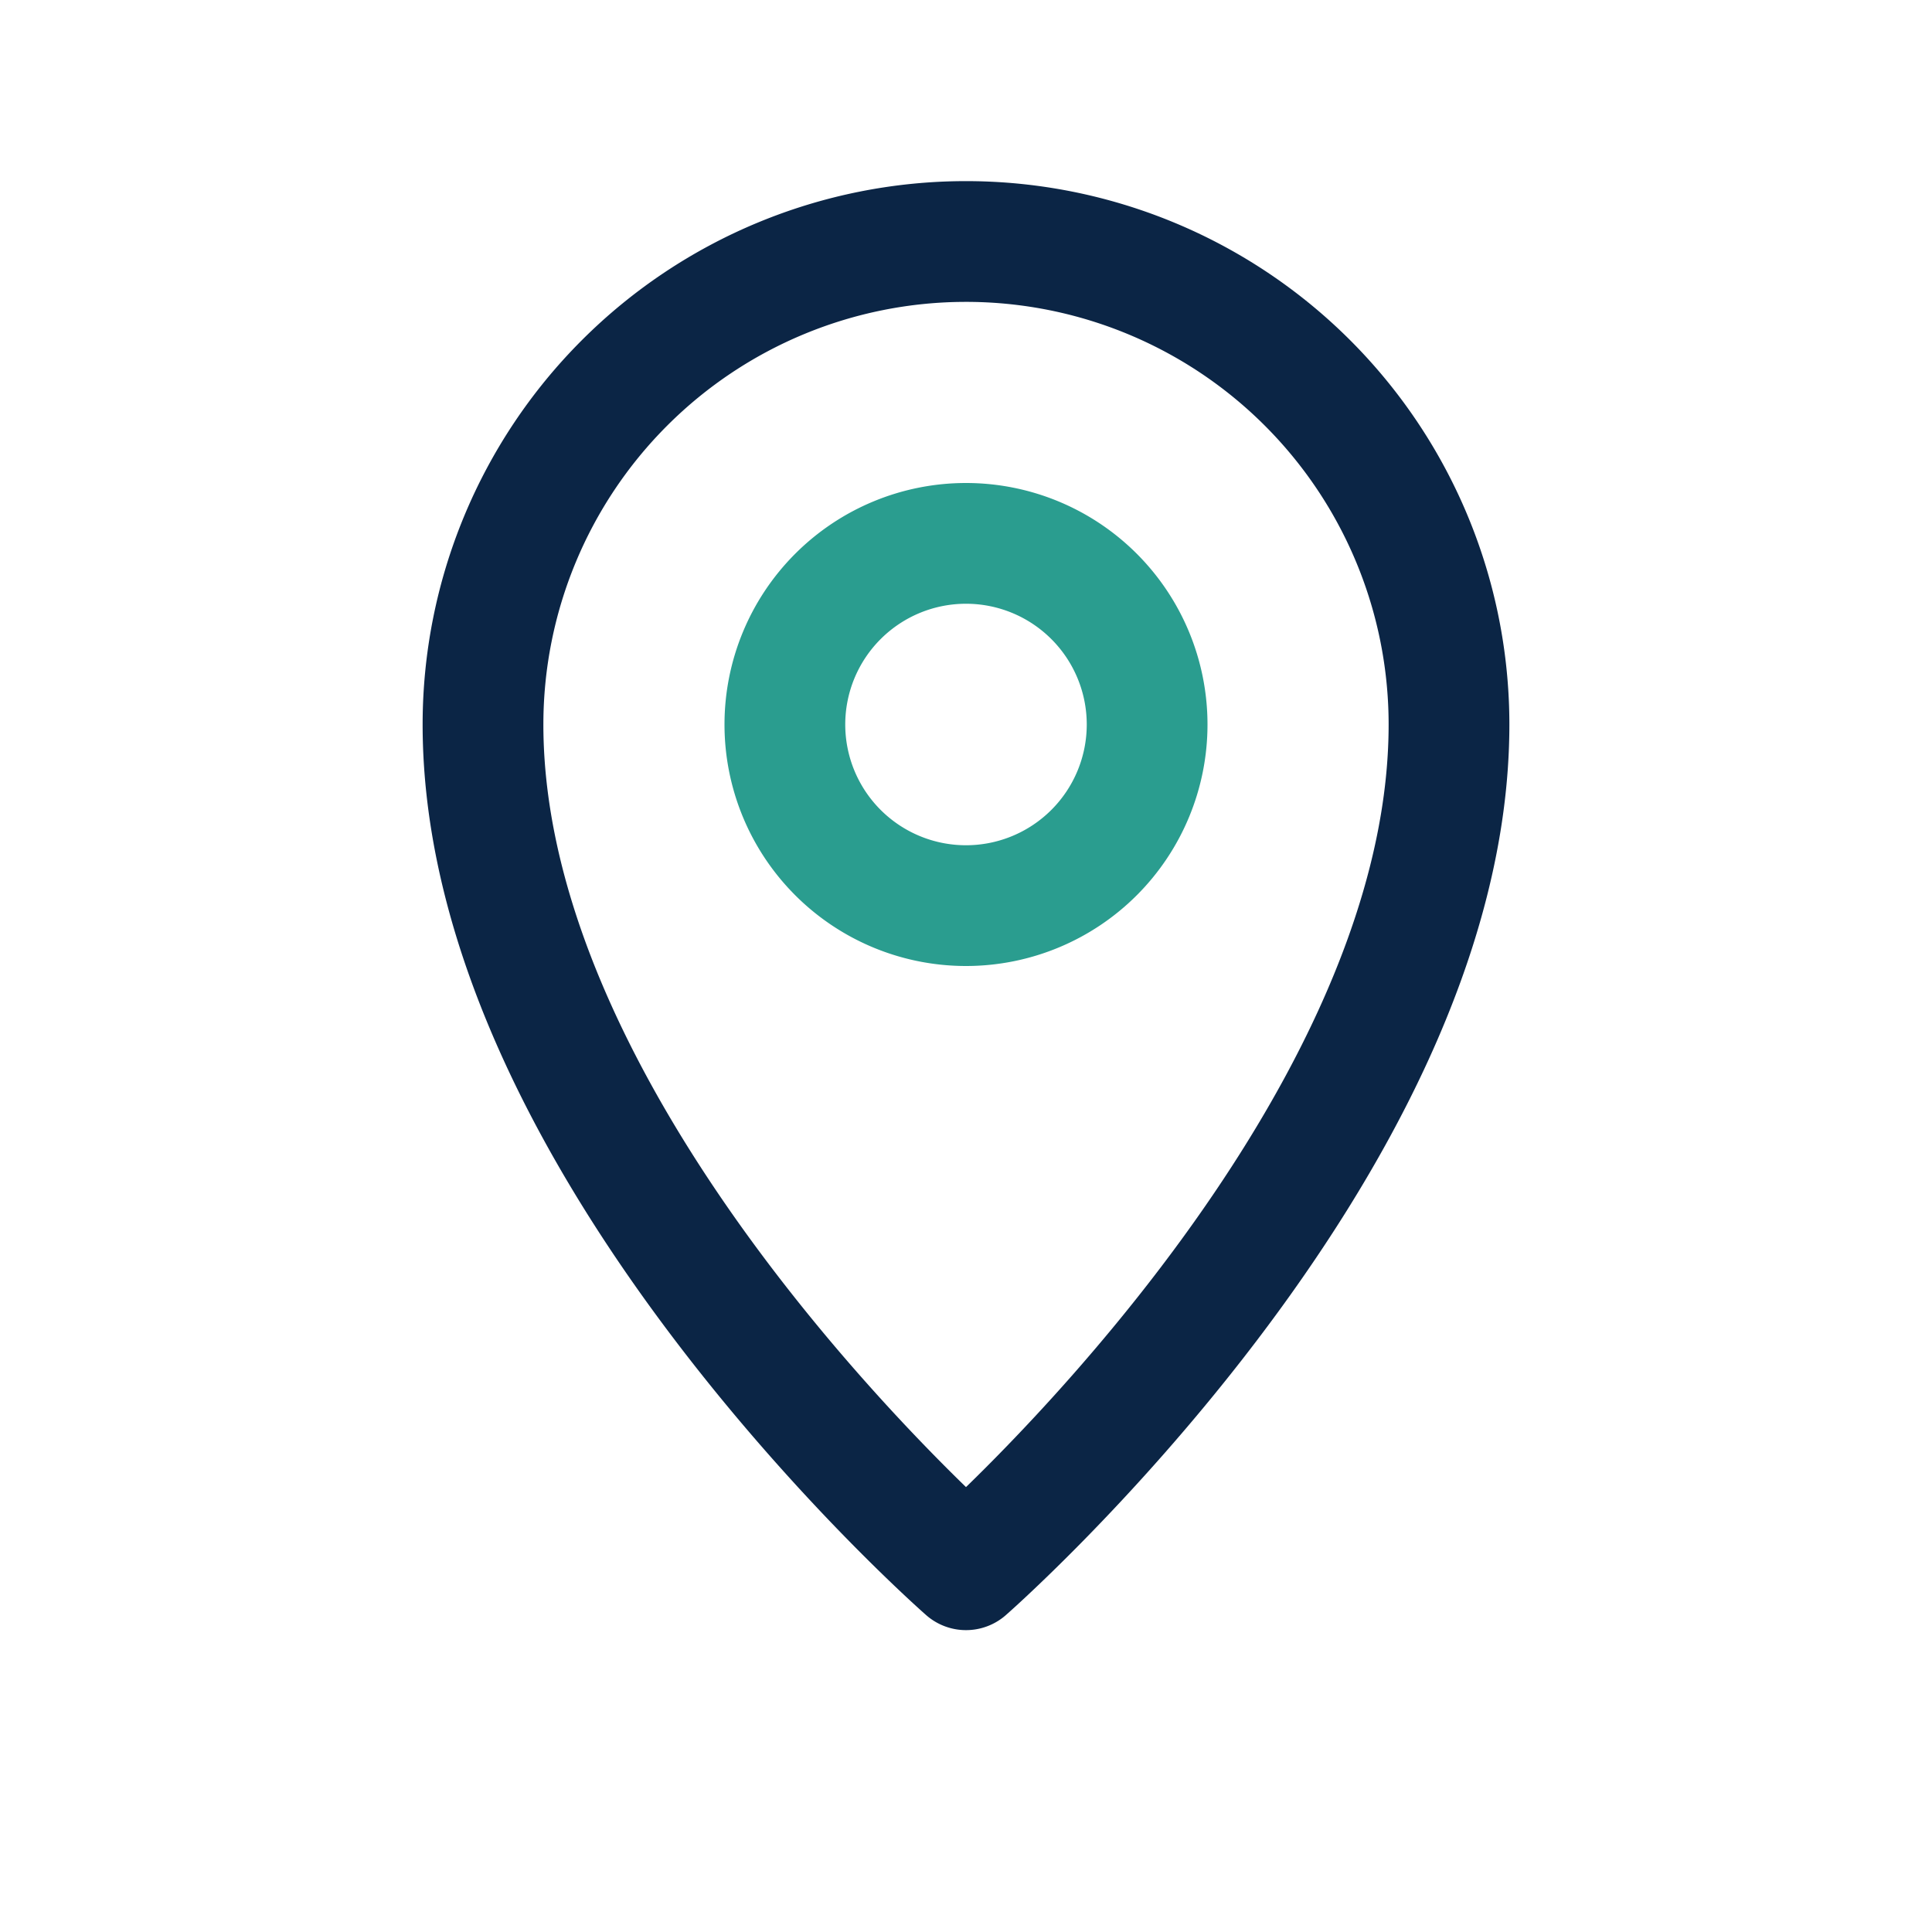
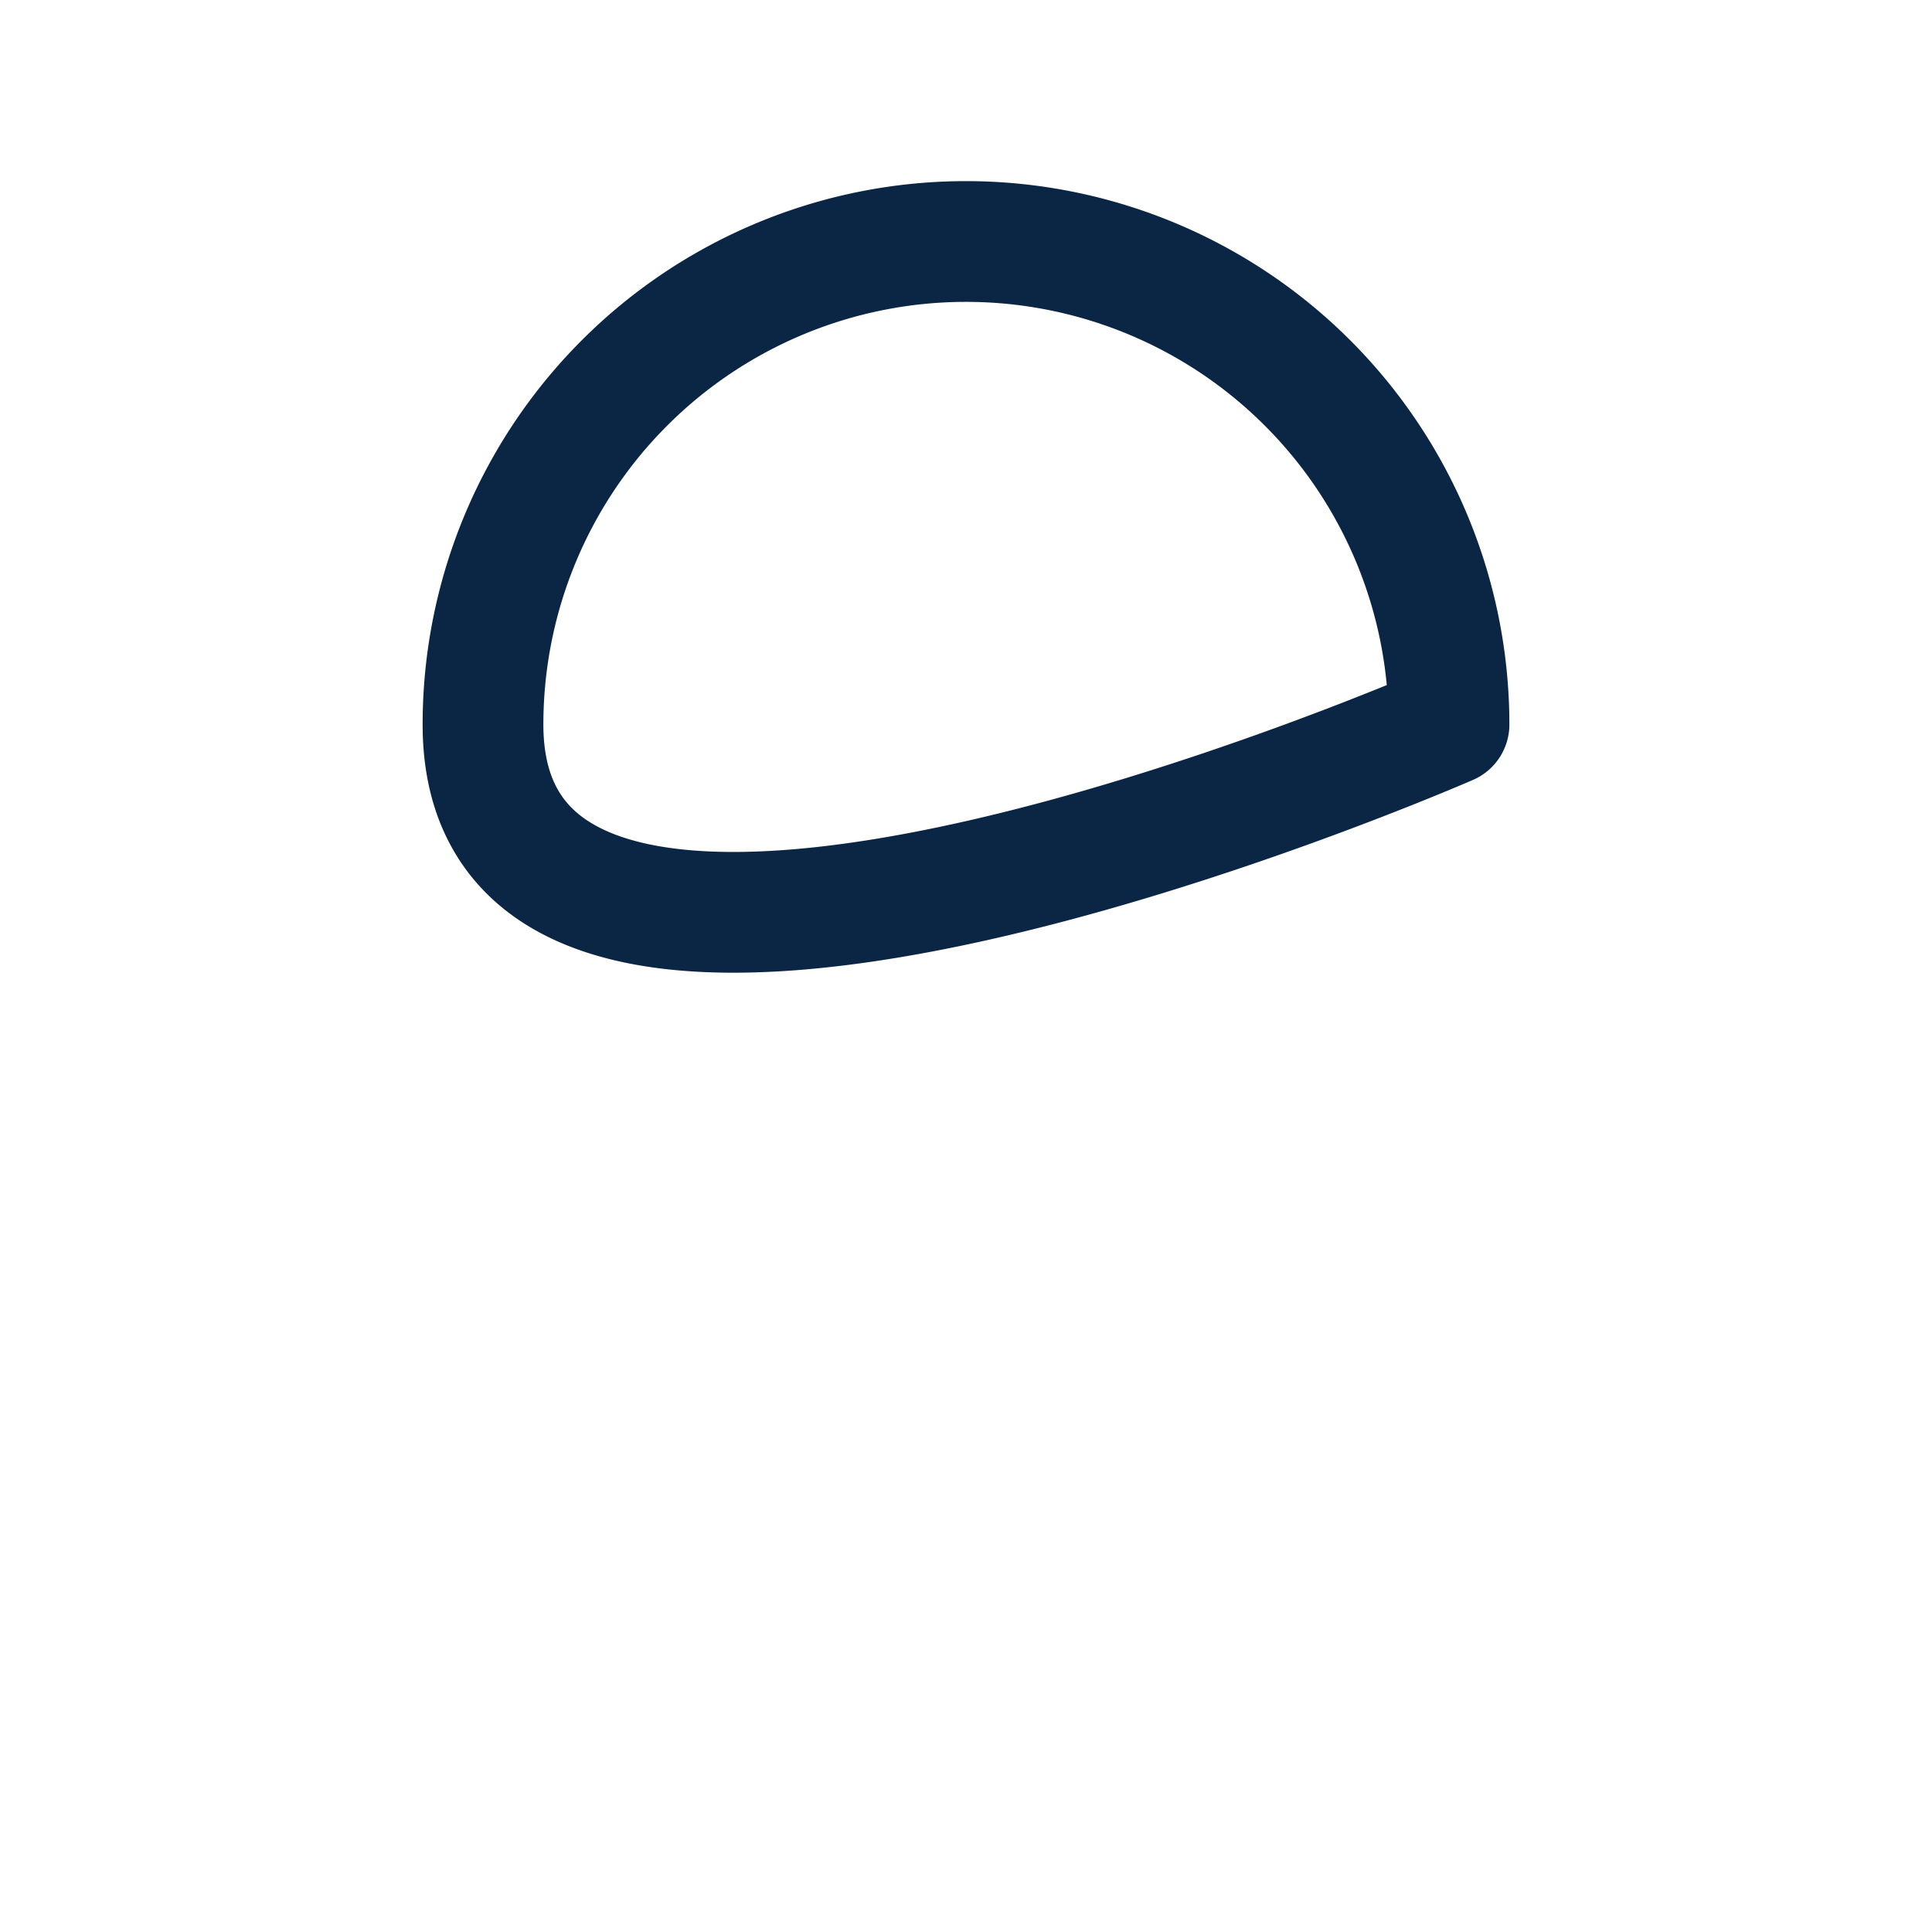
<svg xmlns="http://www.w3.org/2000/svg" width="32" height="32" viewBox="0 0 32 32">
  <g fill="none" stroke-linecap="round" stroke-linejoin="round" stroke-width="2">
-     <path stroke="#0B2545" d="M16 4a8 8 0 018 8c0 7-8 14-8 14S8 19 8 12a8 8 0 018-8z" />
-     <path stroke="#2A9D8F" d="M16 9a3 3 0 100 6 3 3 0 000-6" />
+     <path stroke="#0B2545" d="M16 4a8 8 0 018 8S8 19 8 12a8 8 0 018-8z" />
  </g>
</svg>